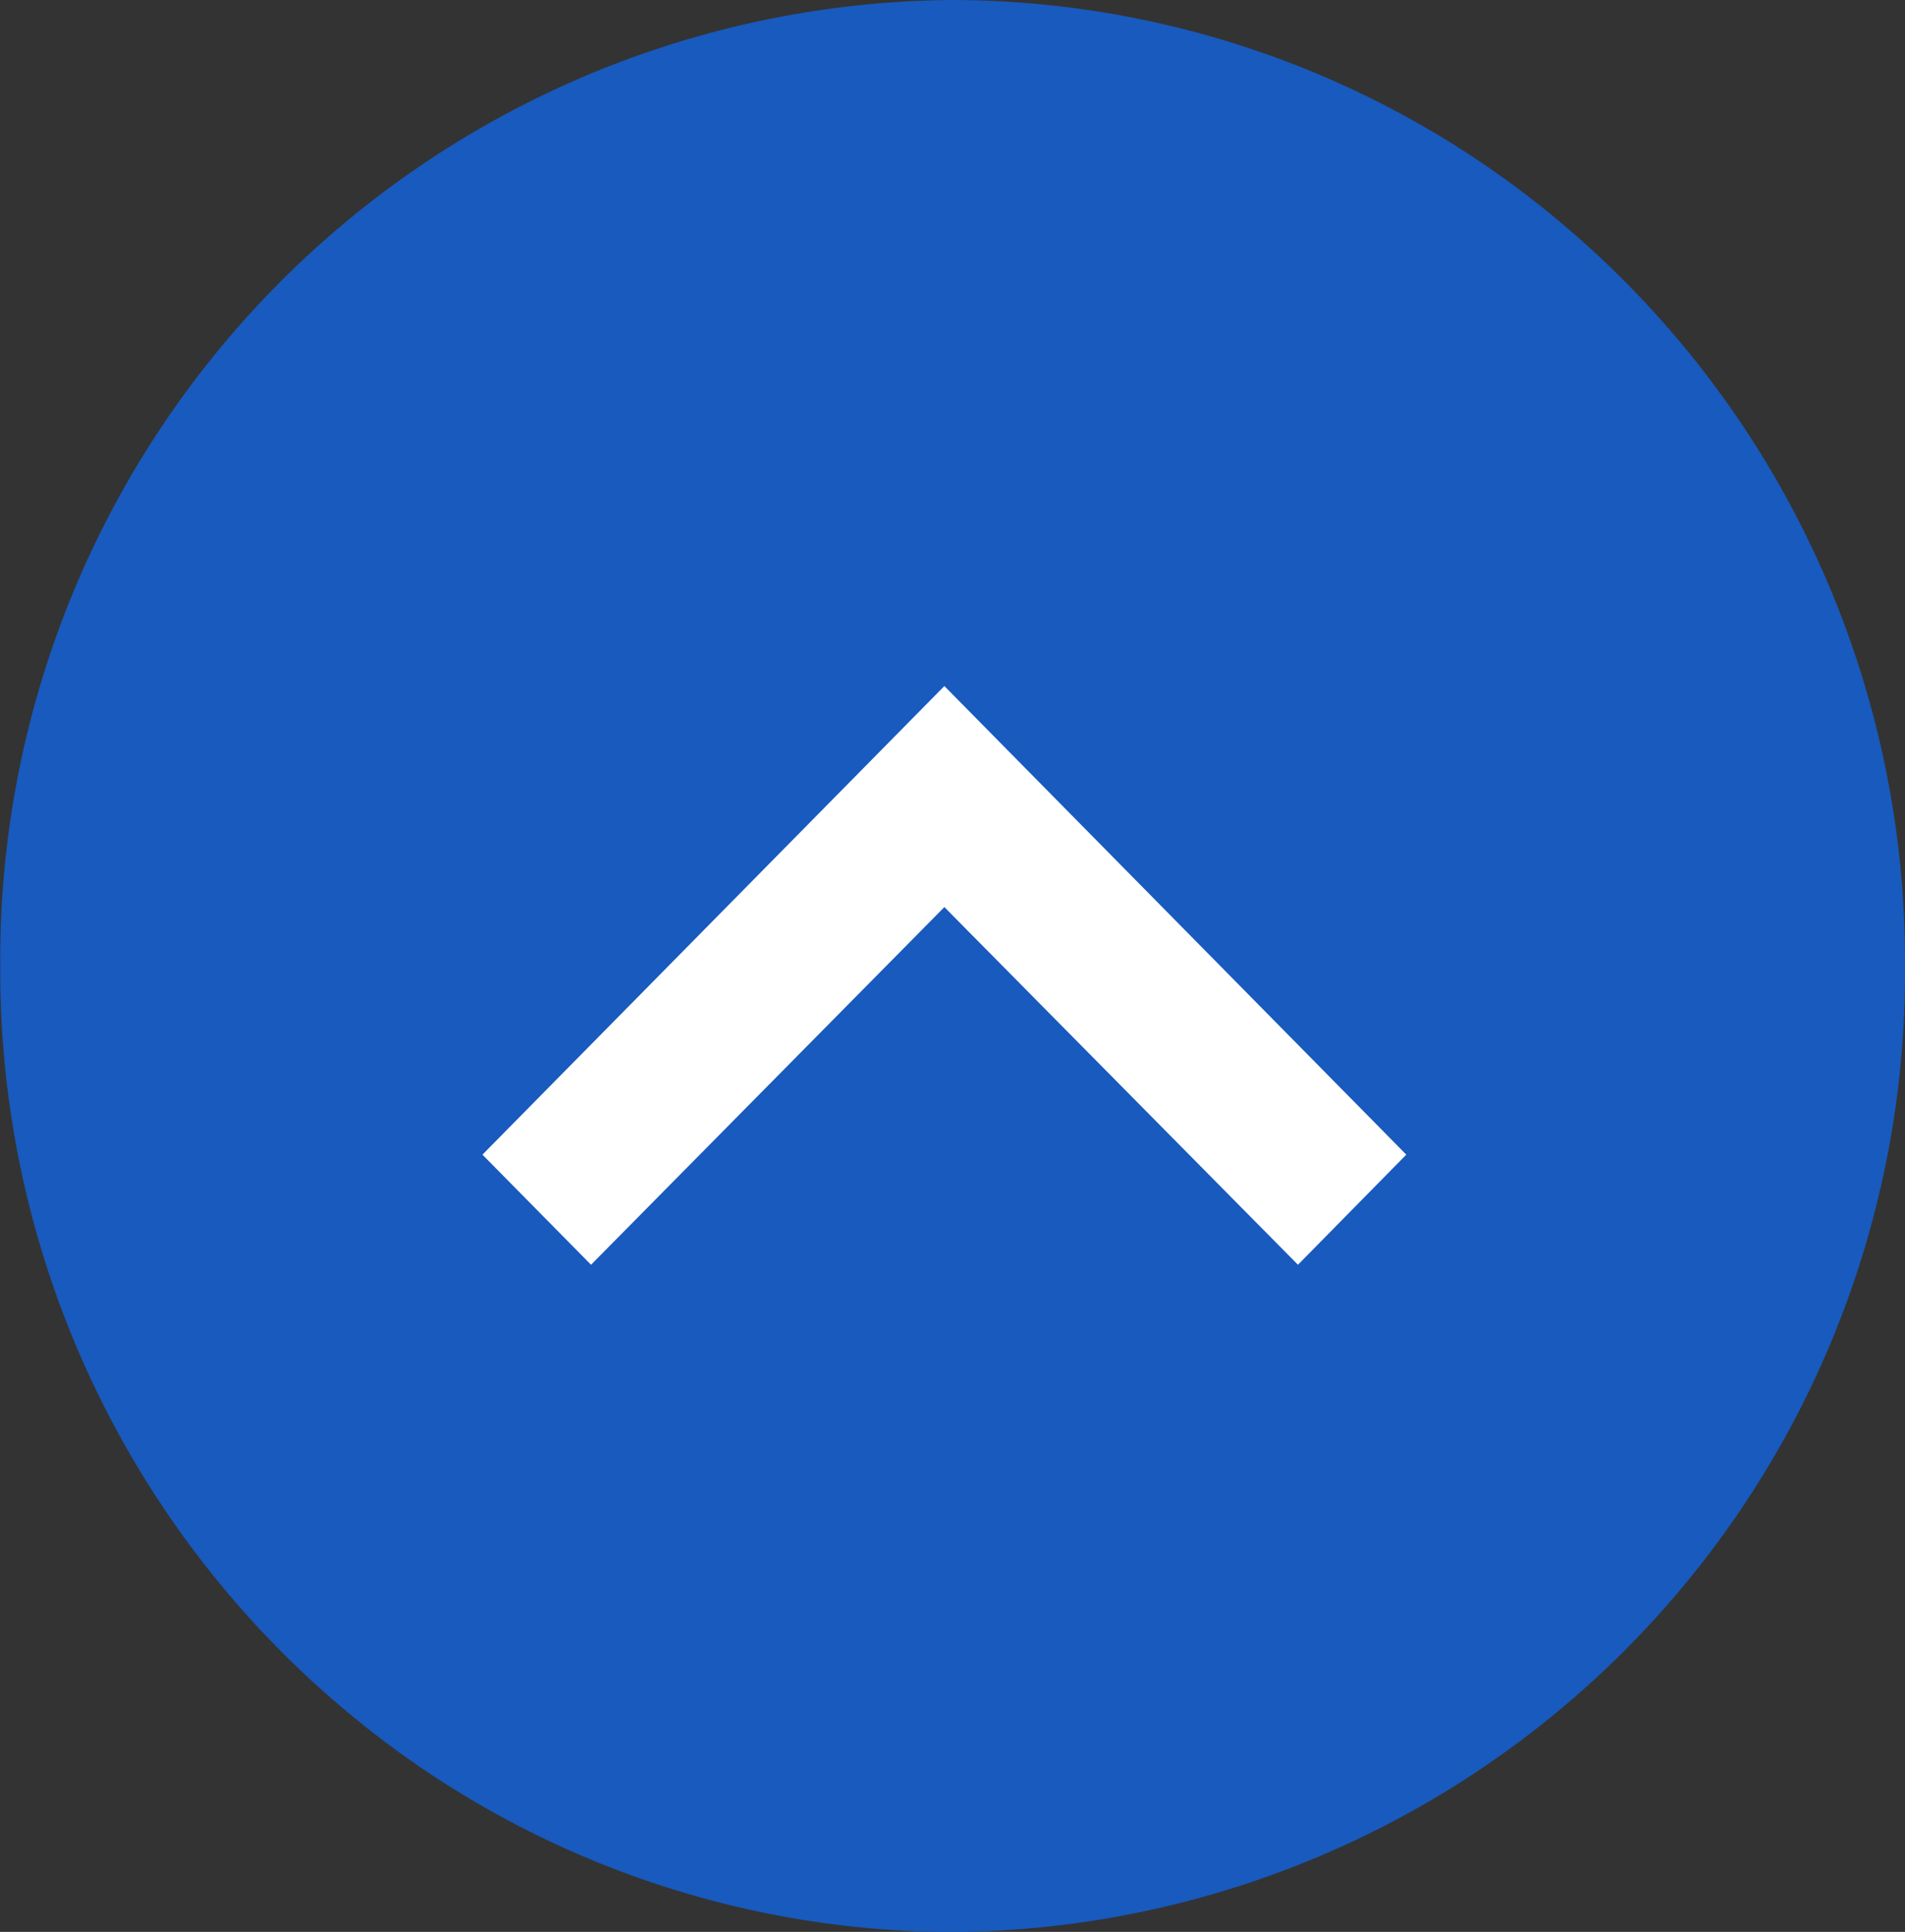
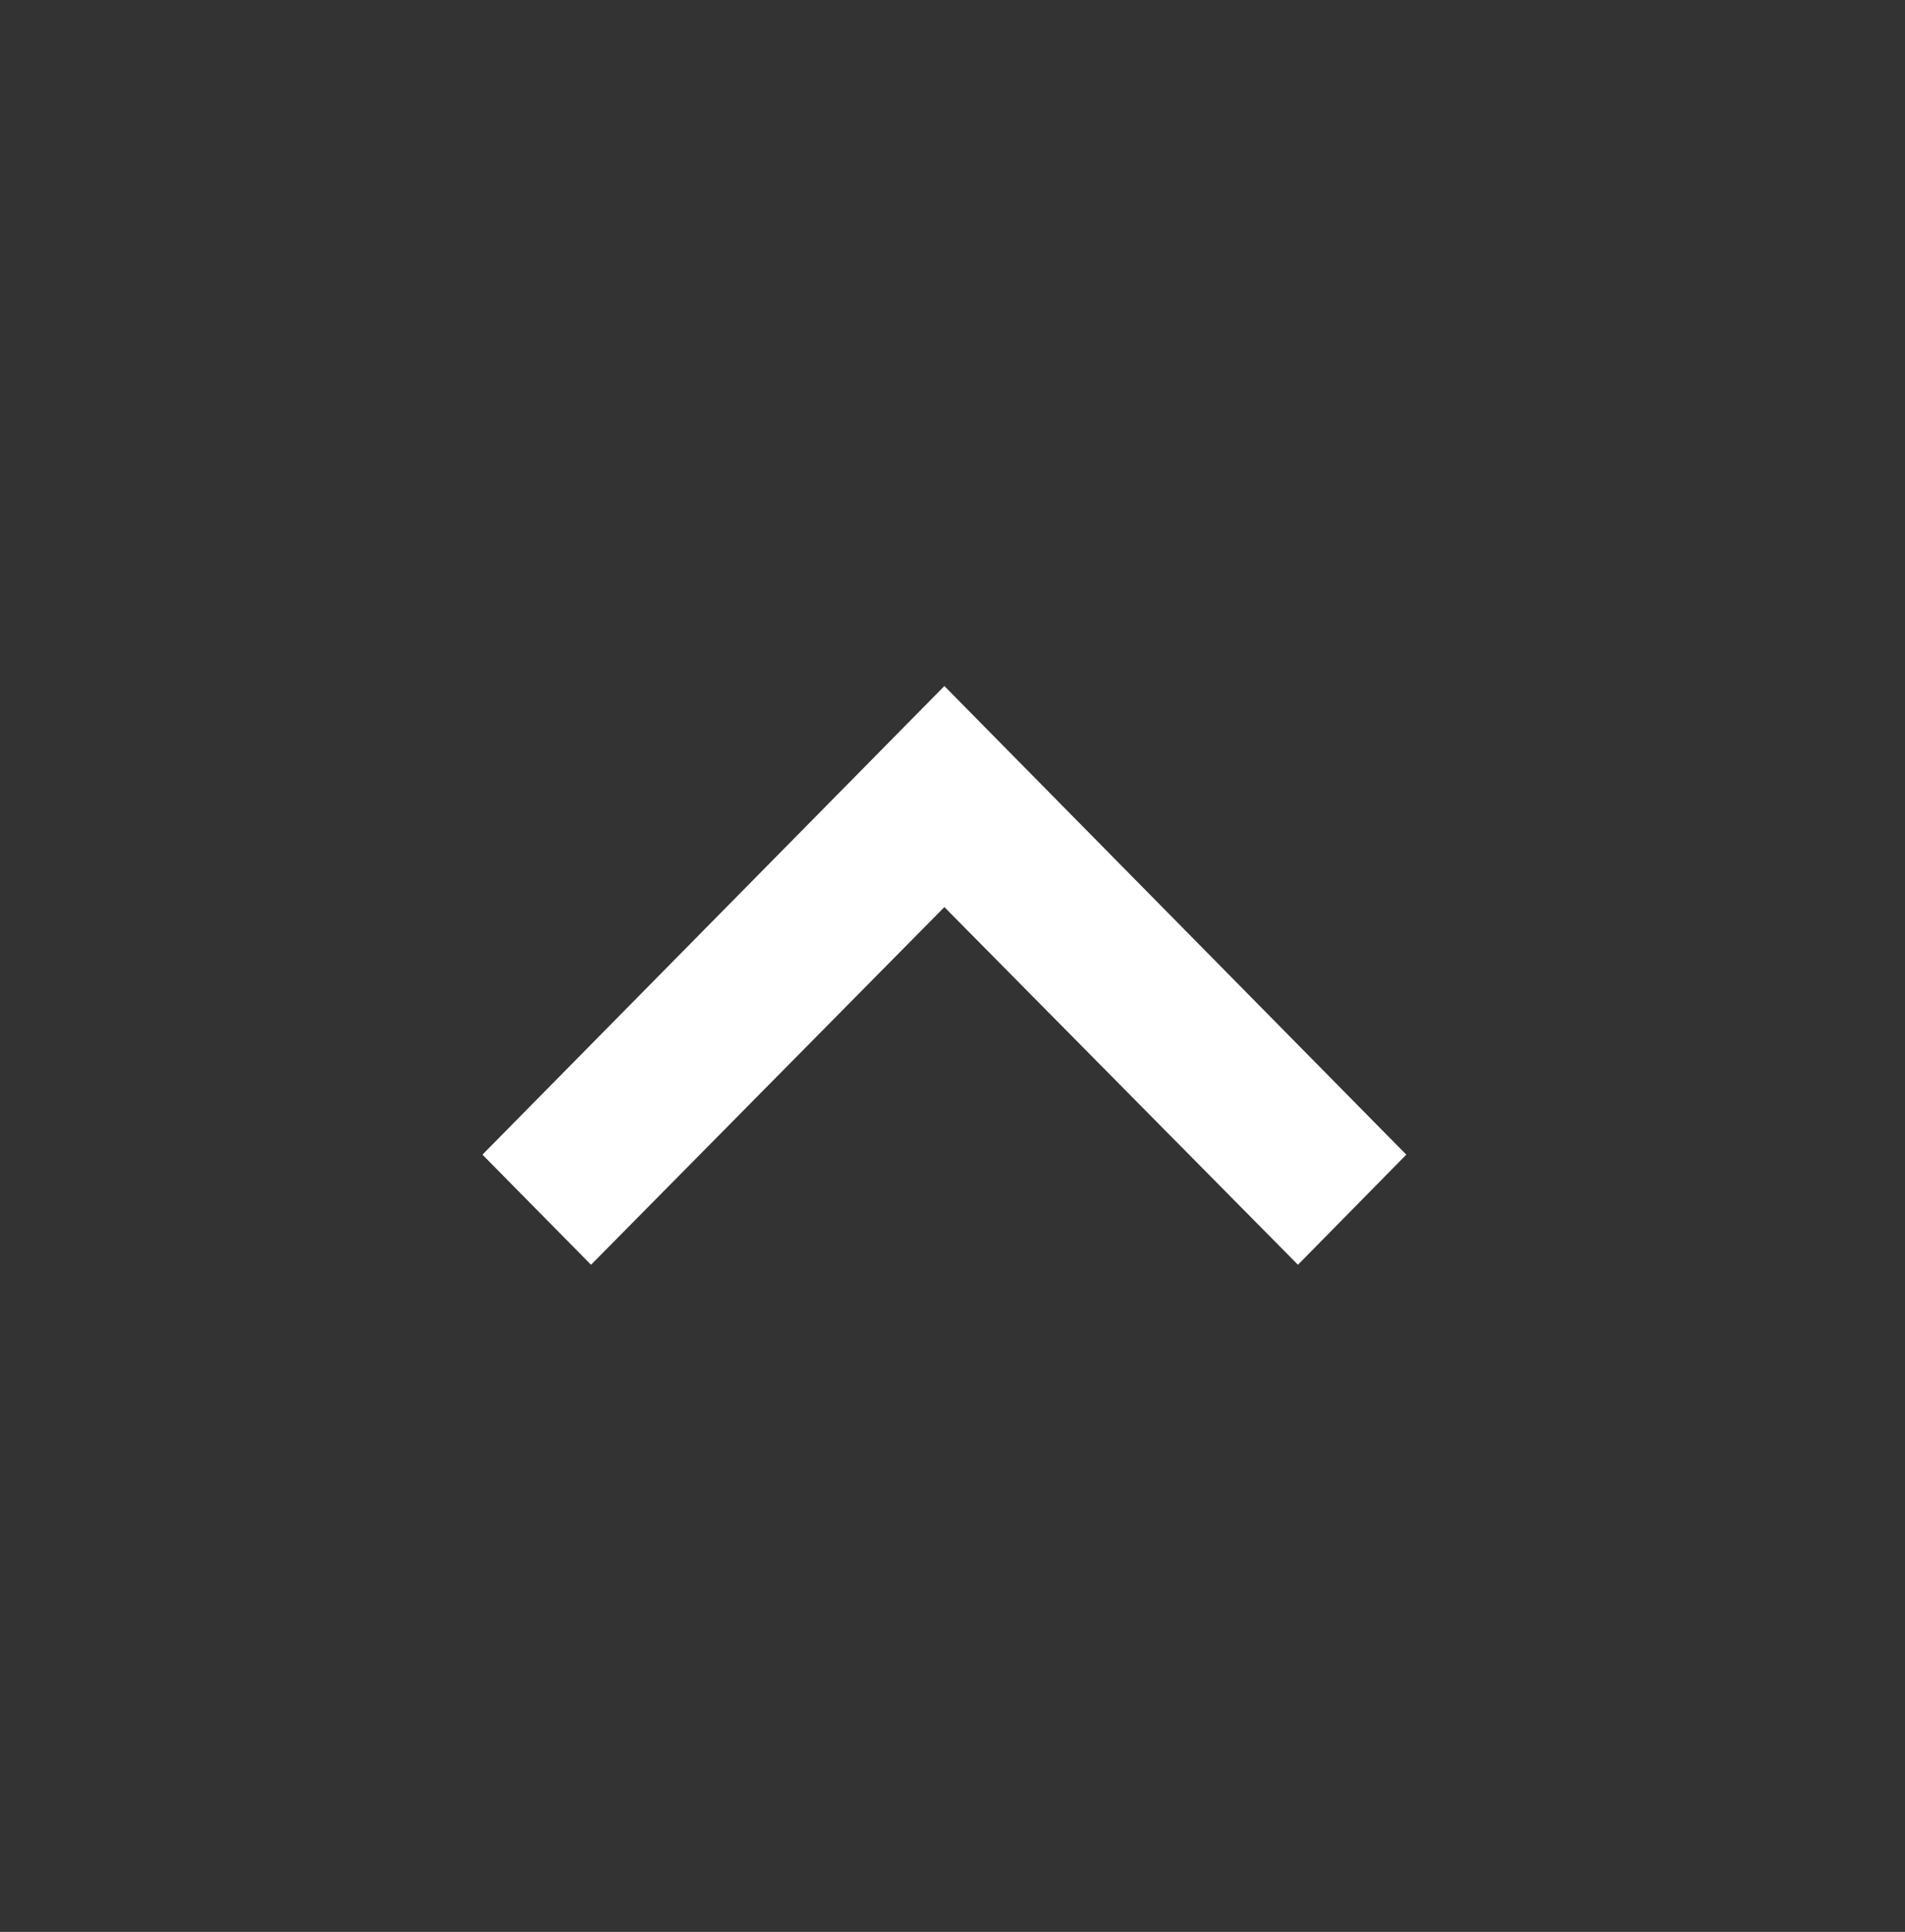
<svg xmlns="http://www.w3.org/2000/svg" width="31.755" height="32.198" viewBox="0 0 31.755 32.198">
  <rect x="0" y="0" width="31.755" height="32.198" fill="#333333" stroke="none" />
  <g id="white-arrow" transform="translate(31.755) rotate(90)">
-     <path id="Path_3" data-name="Path 3" d="M16.1,0A15.989,15.989,0,0,1,32.2,15.877a15.778,15.778,0,0,1-3.655,10.074,16.079,16.079,0,0,1-12.444,5.8A15.989,15.989,0,0,1,0,15.877,15.8,15.8,0,0,1,3.8,5.631,16.064,16.064,0,0,1,16.1,0Z" fill="#185abd" />
    <path id="white-arrow-2" data-name="white-arrow" d="M0,13.594,5.961,7.7,0,1.81,1.835,0,9.645,7.7,1.835,15.4Z" transform="translate(21.079 23.713) rotate(180)" fill="#fff" />
  </g>
</svg>